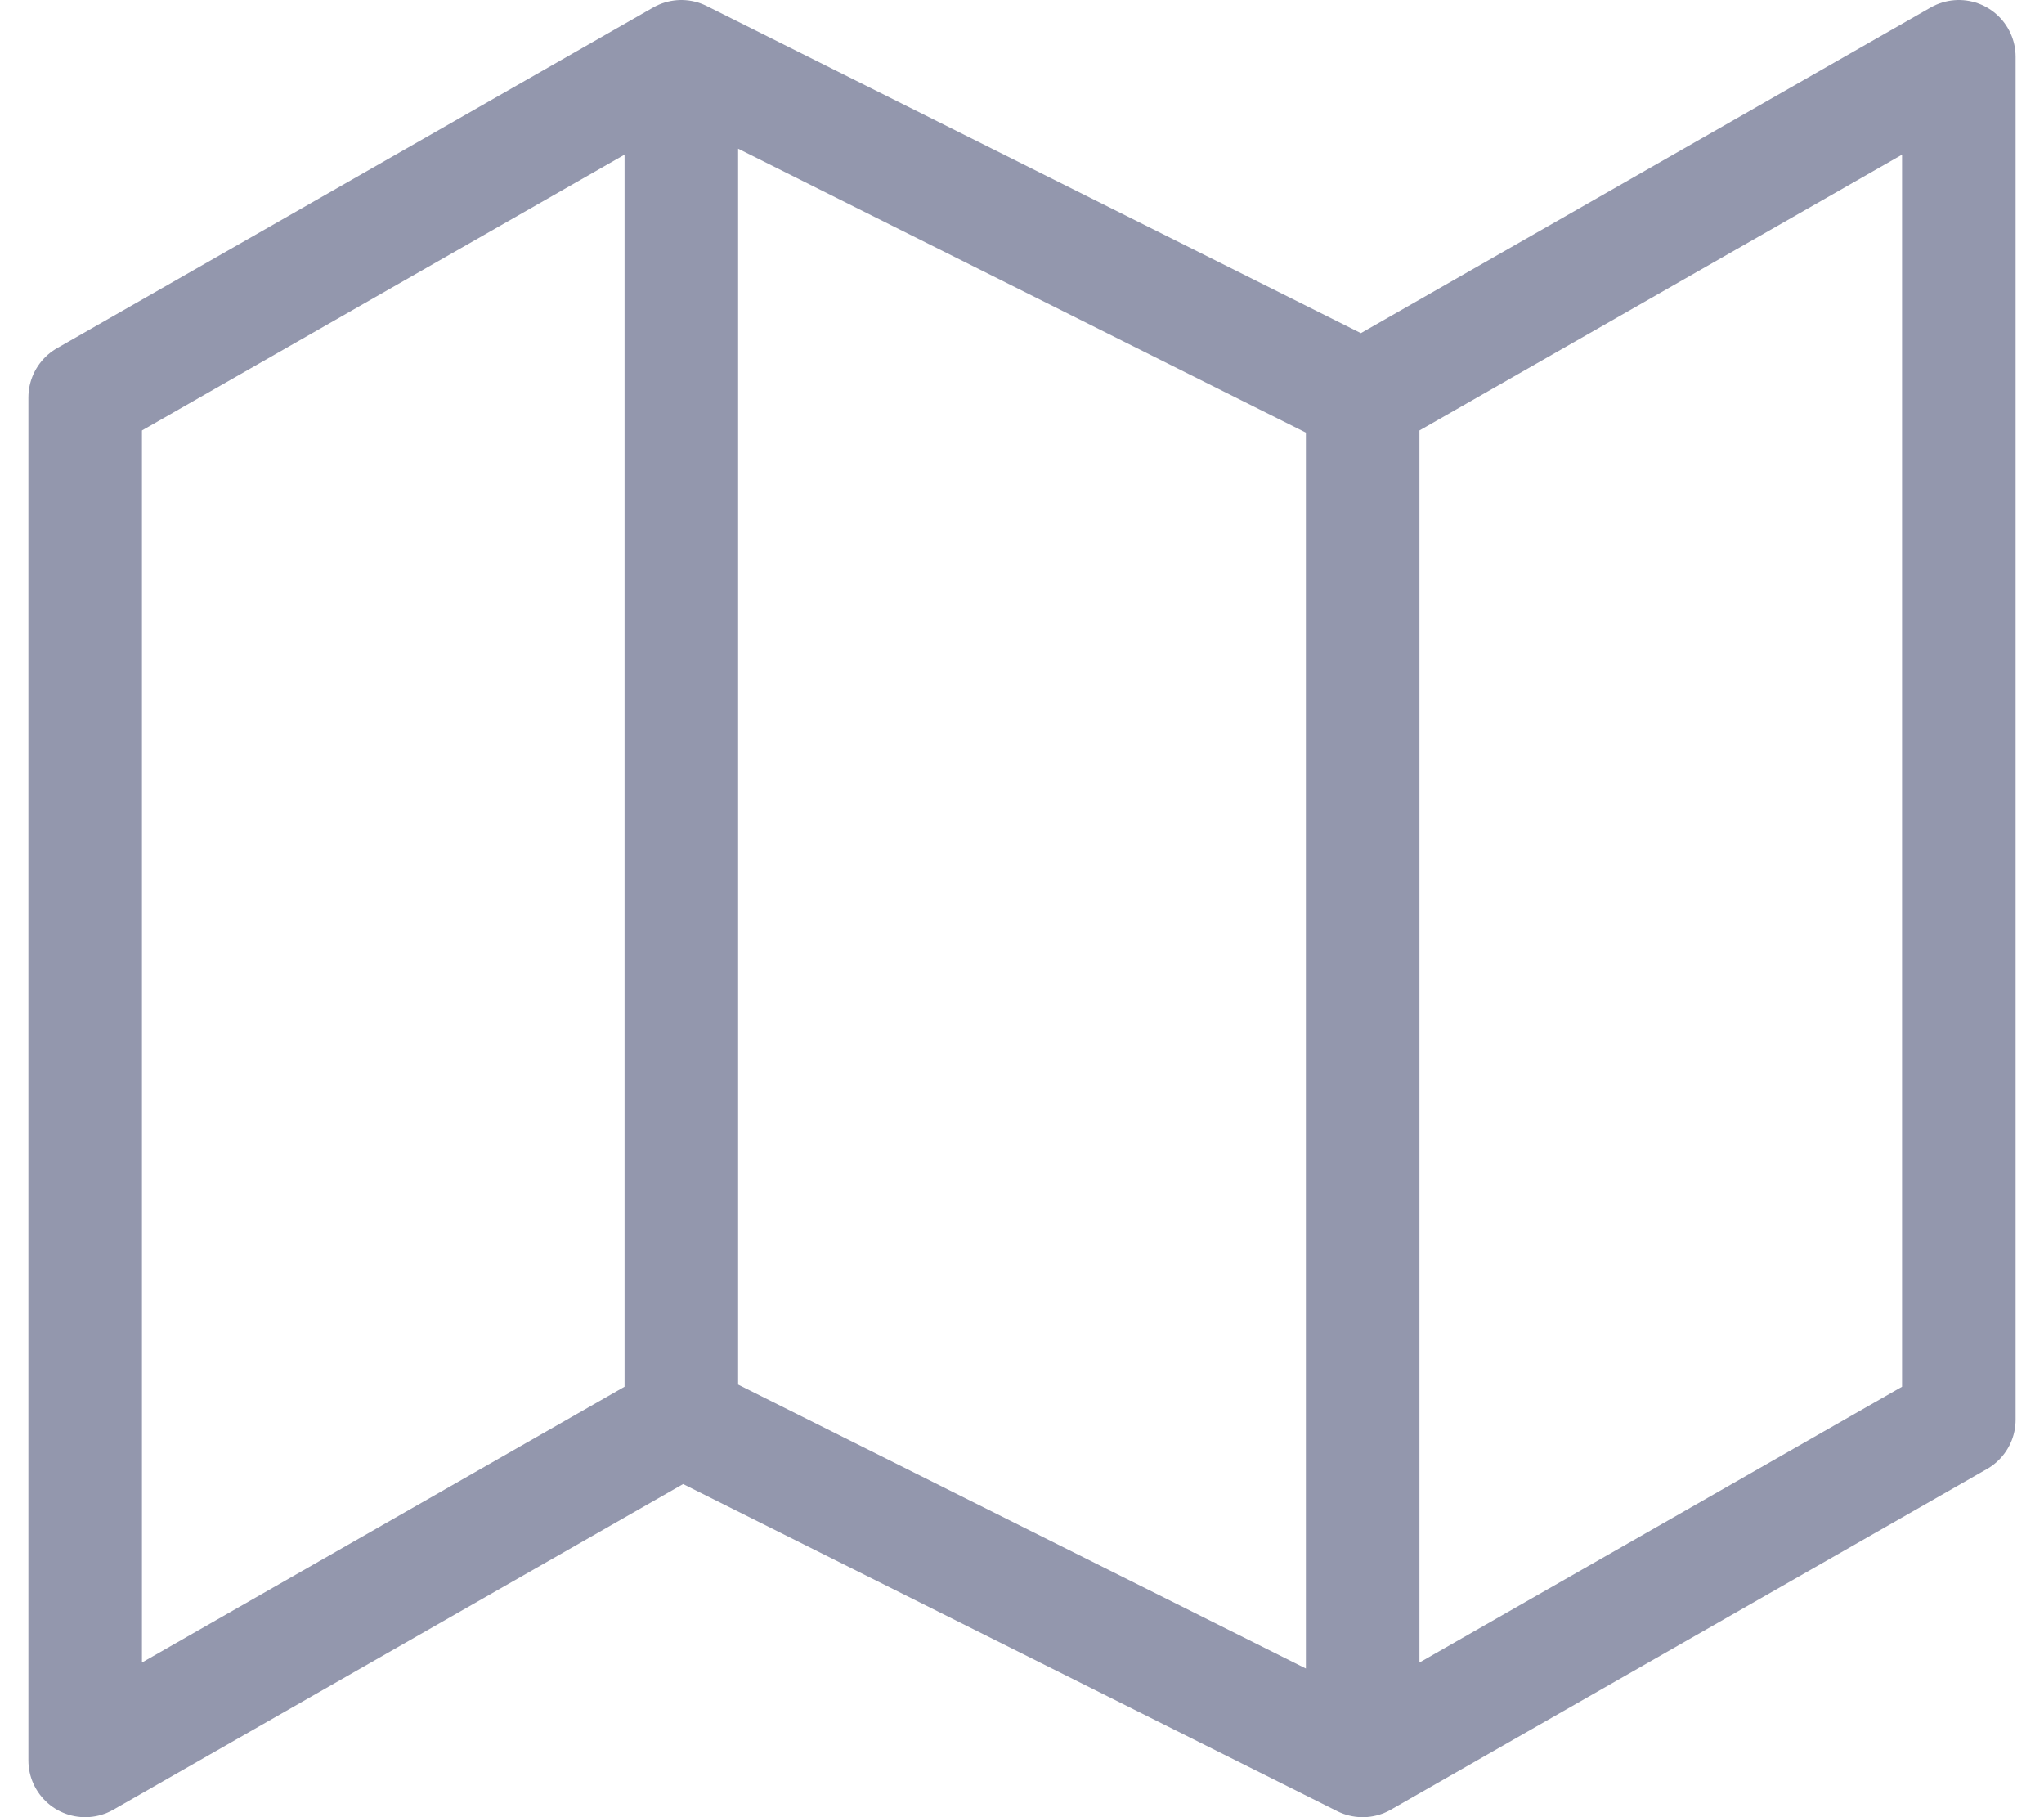
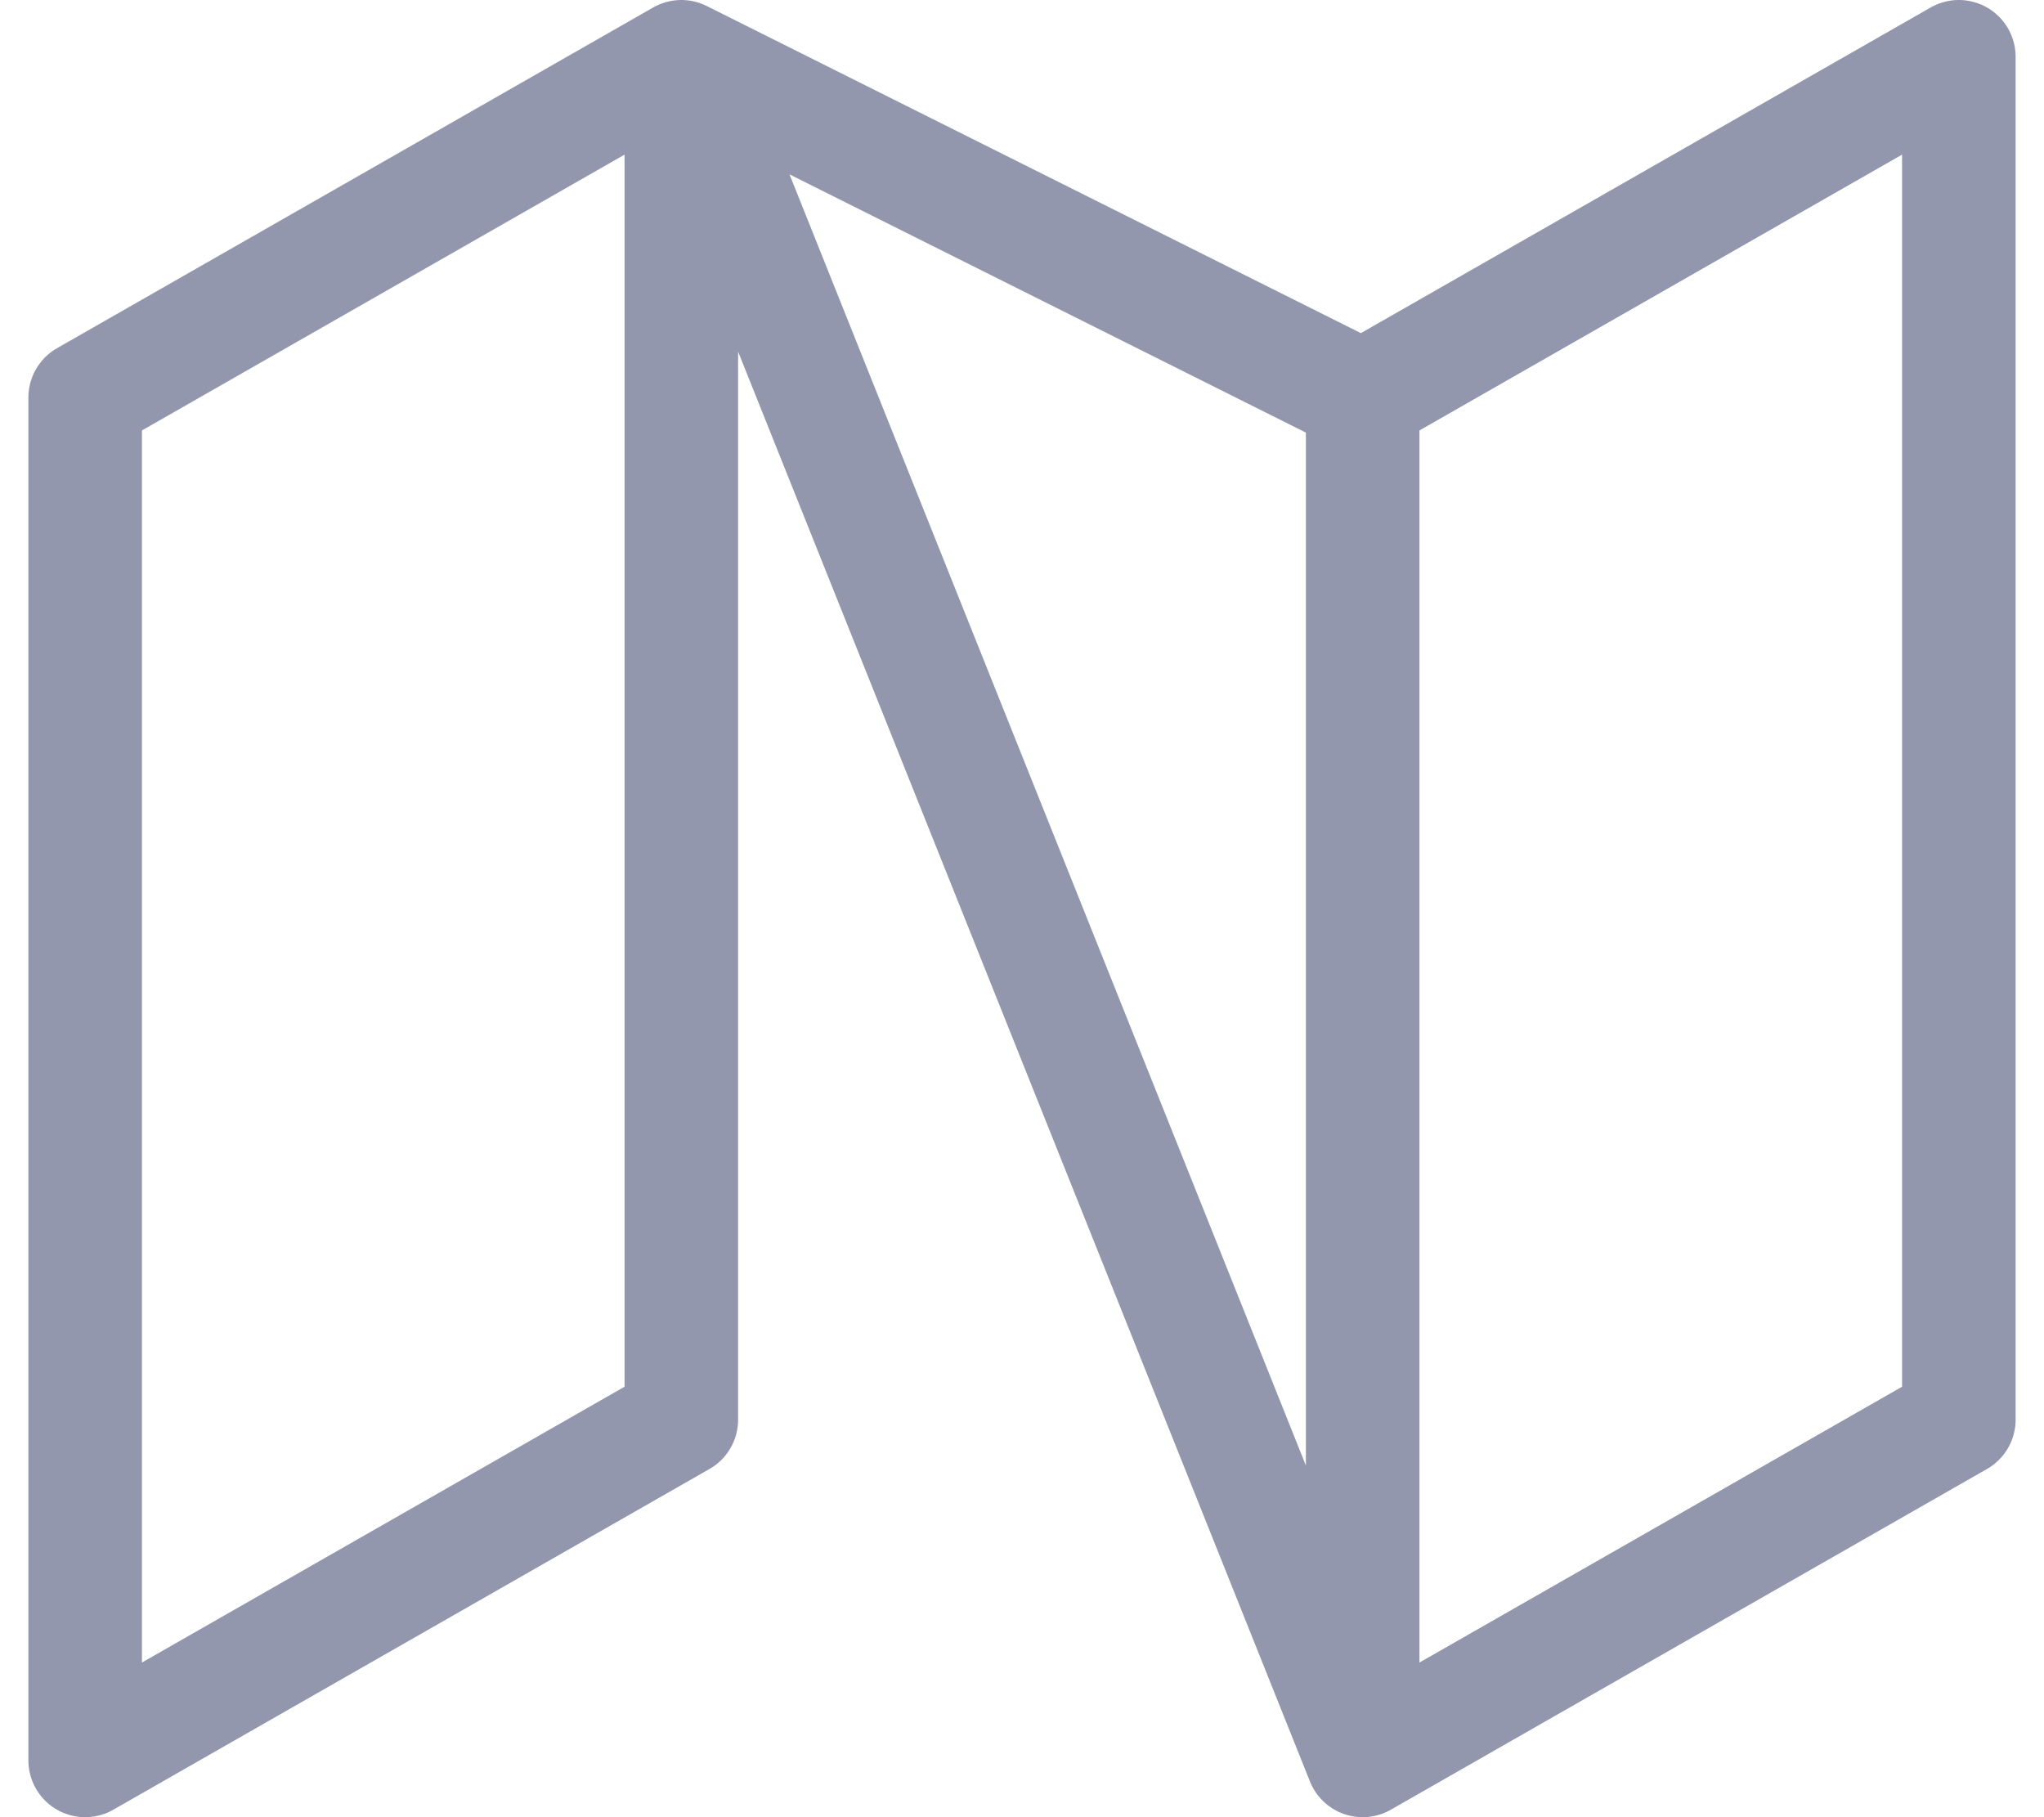
<svg xmlns="http://www.w3.org/2000/svg" width="36" height="32" viewBox="0 0 36 32" fill="none">
-   <path d="M12 25L1.5 31V7L12 1M12 25L24 31M12 25V1M24 31L34.5 25V1L24 7M24 31V7M24 7L12 1" stroke="#9397AD" stroke-width="2" stroke-linecap="round" stroke-linejoin="round" />
+   <path d="M12 25L1.5 31V7L12 1L24 31M12 25V1M24 31L34.5 25V1L24 7M24 31V7M24 7L12 1" stroke="#9397AD" stroke-width="2" stroke-linecap="round" stroke-linejoin="round" />
</svg>